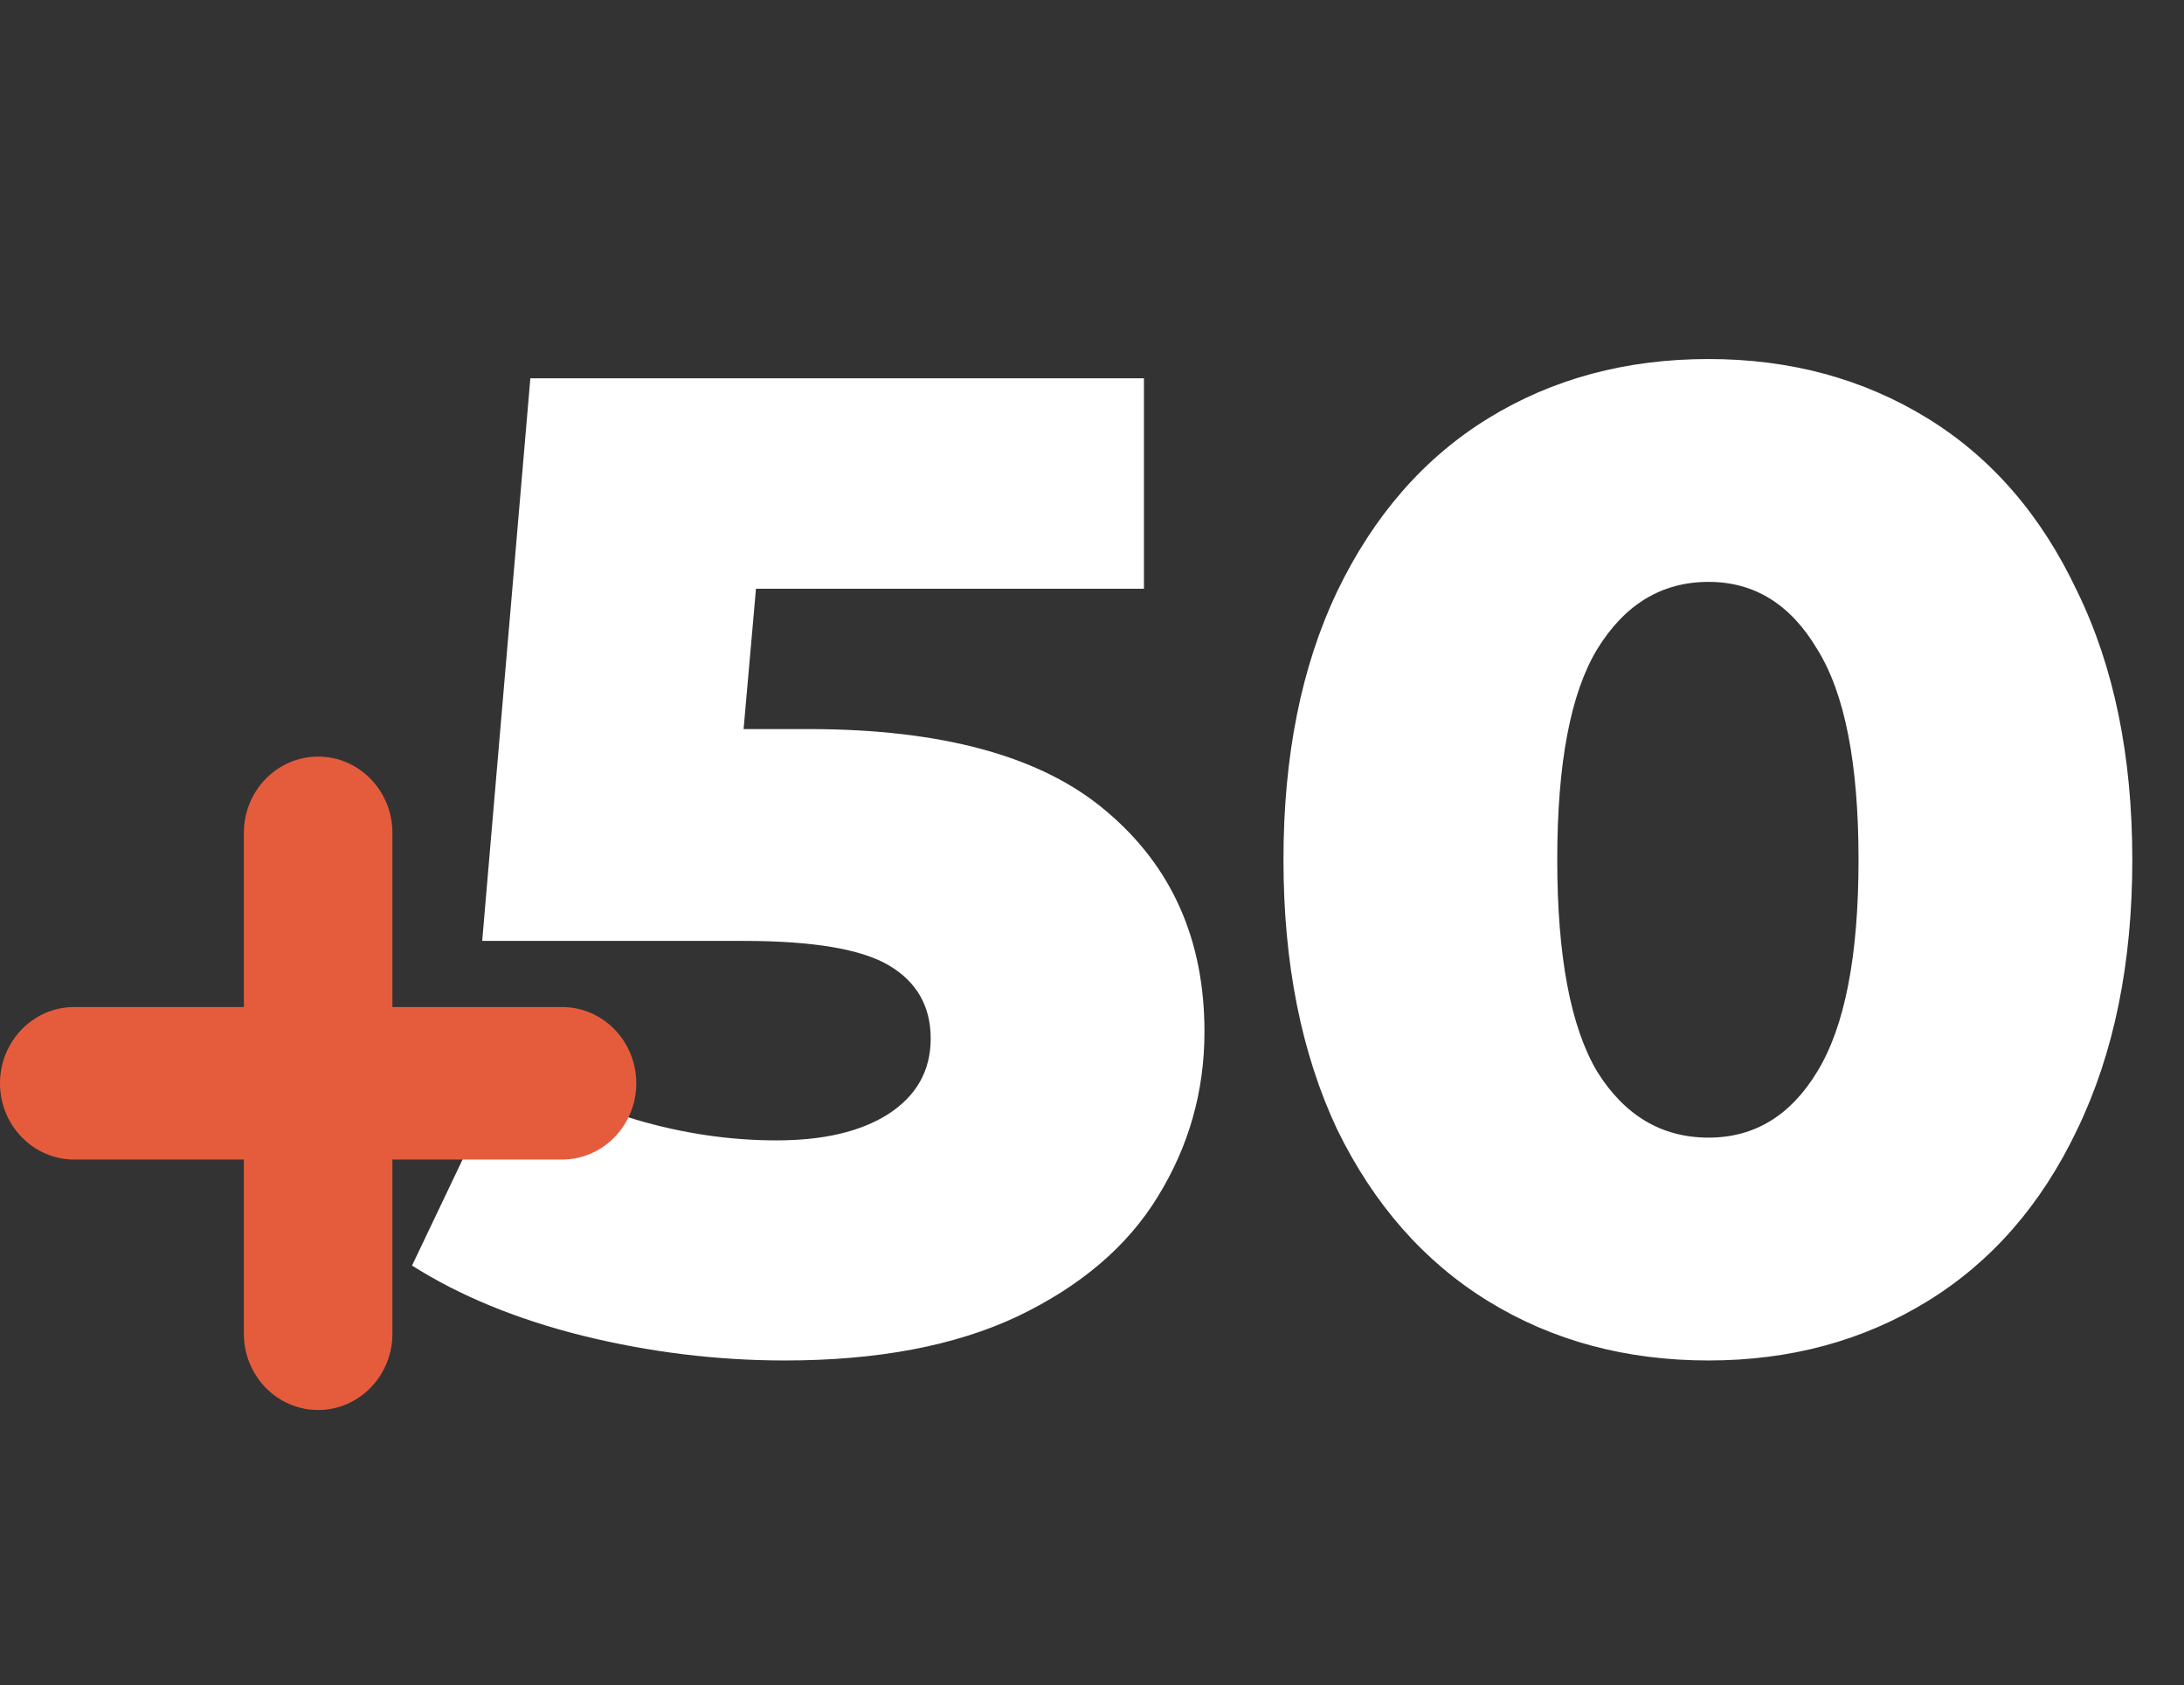
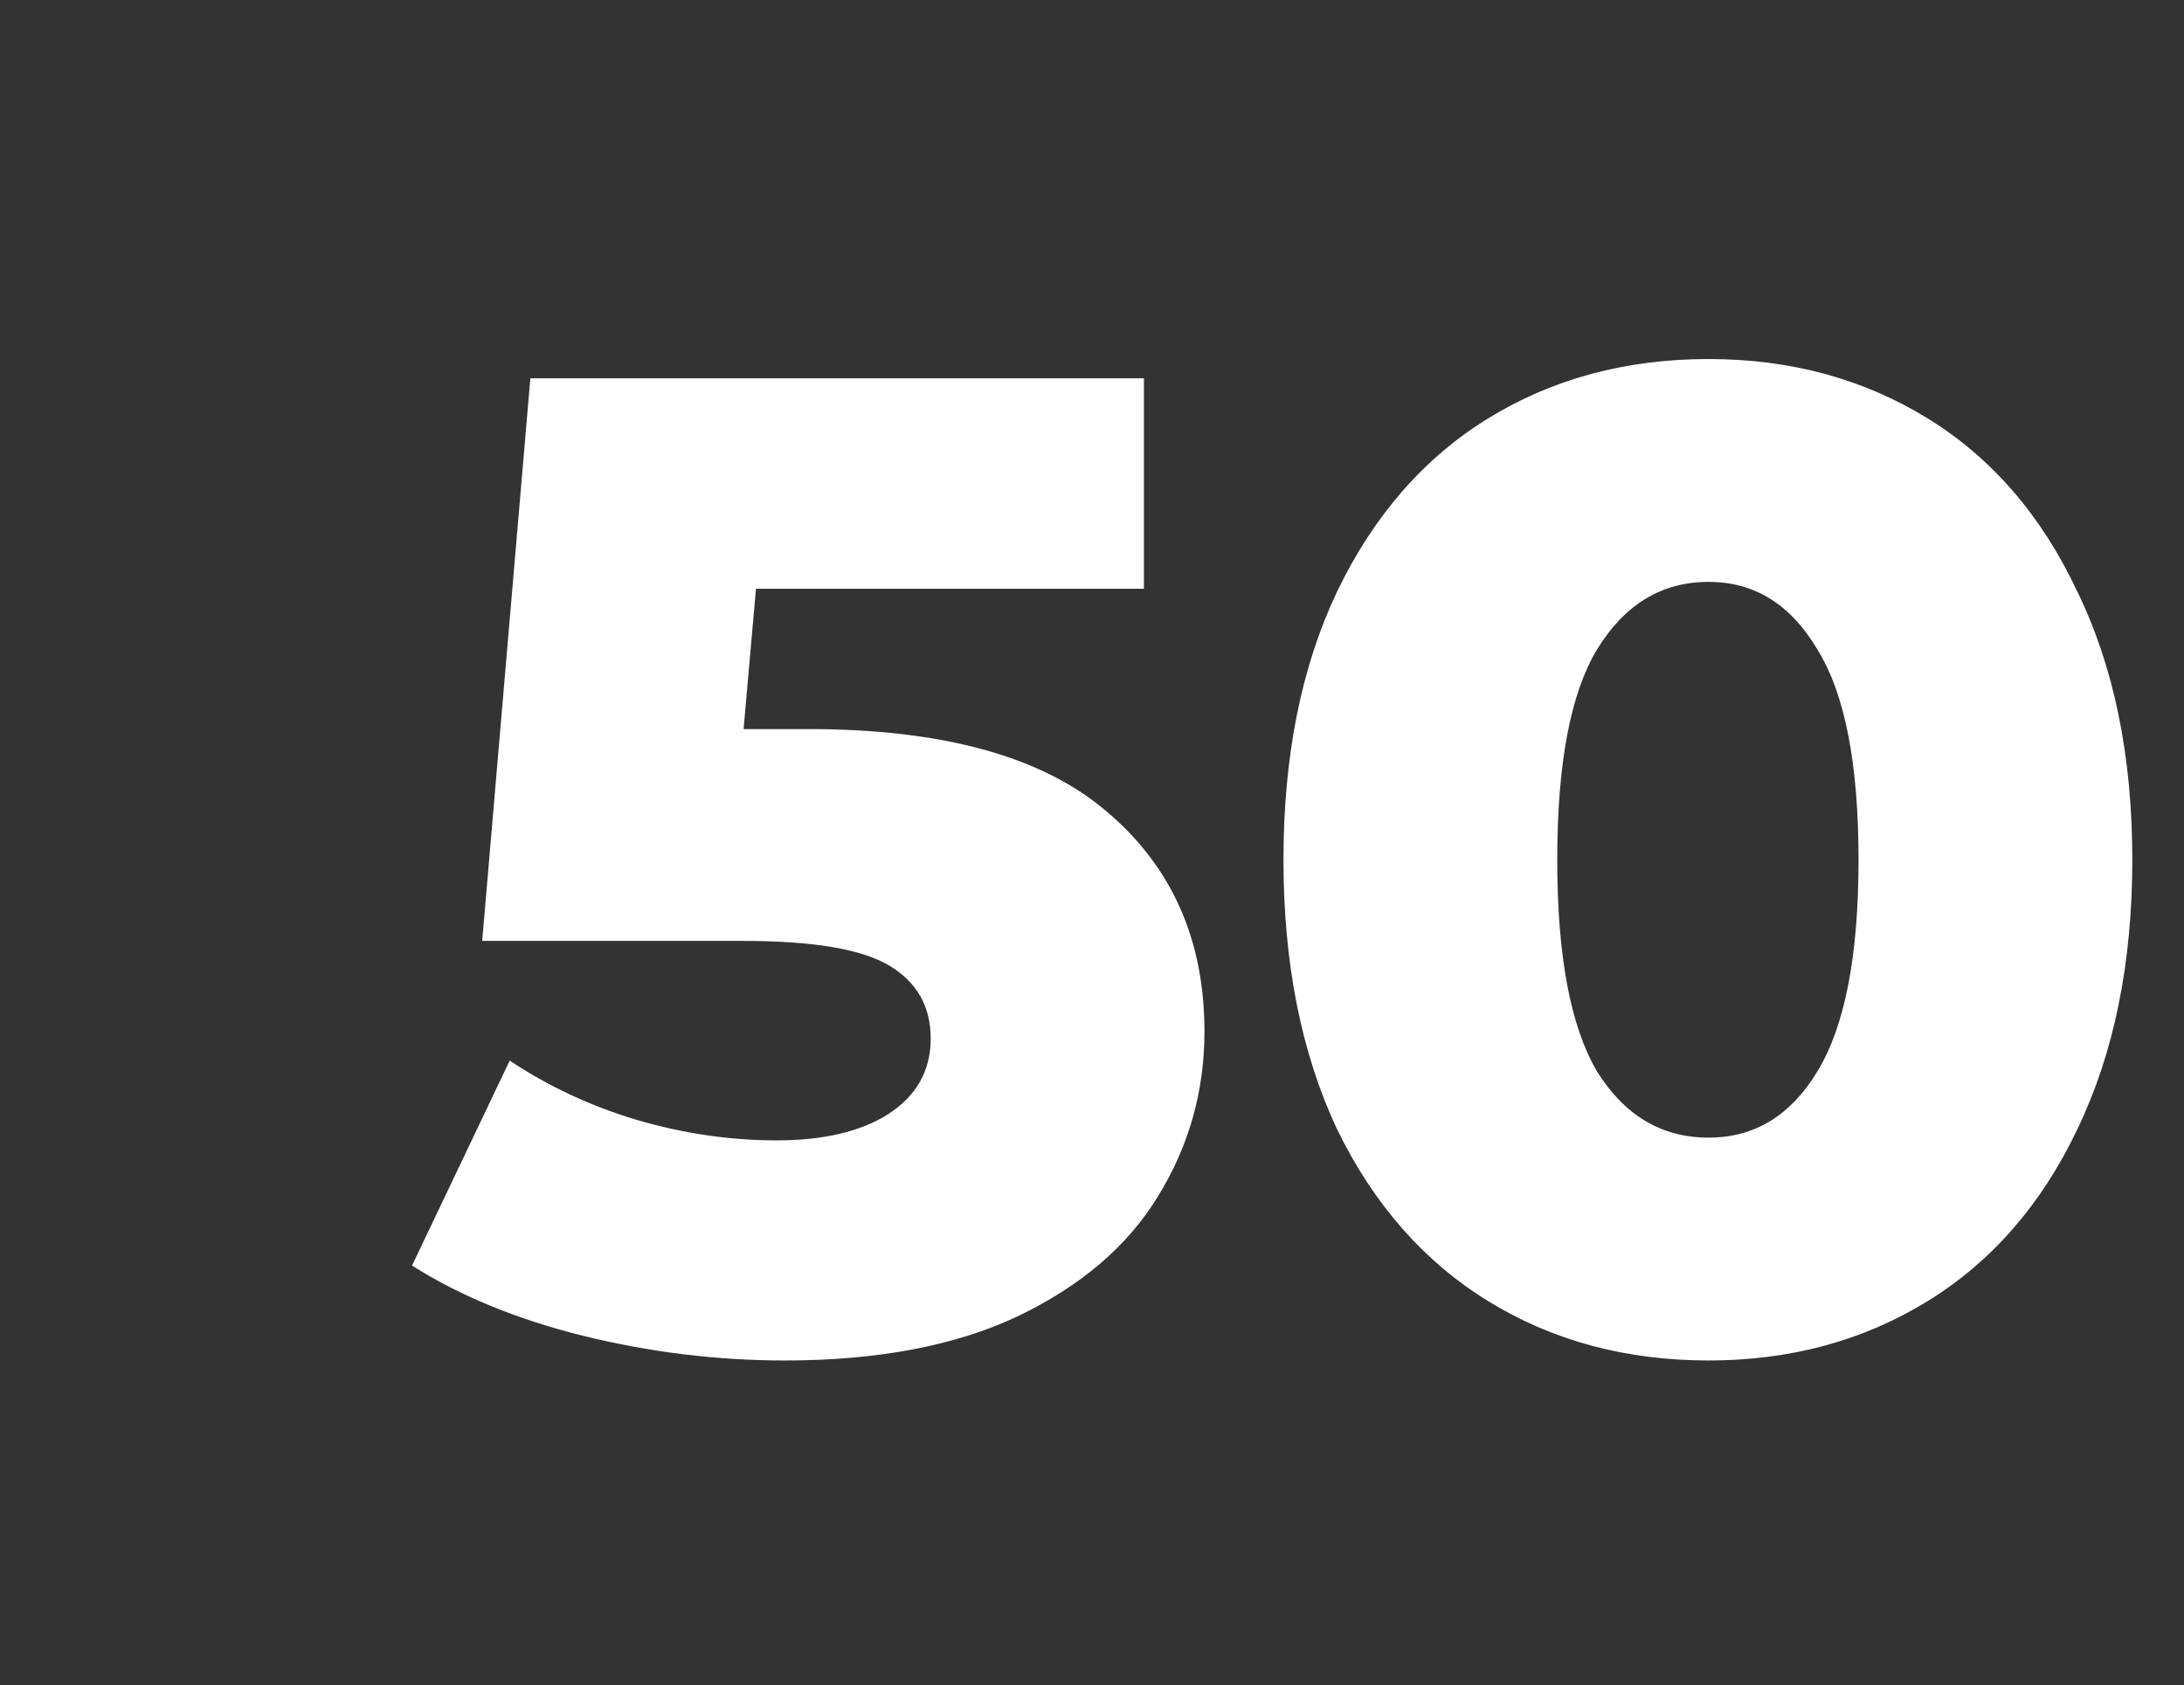
<svg xmlns="http://www.w3.org/2000/svg" width="127" height="98" viewBox="0 0 127 98" fill="none">
  <rect x="0" y="0" width="127" height="98" fill="#333333" stroke="none" />
  <path d="M47 42.4C54.84 42.4 60.627 44 64.36 47.2C68.147 50.4 70.04 54.667 70.04 60C70.04 63.467 69.134 66.667 67.32 69.6C65.56 72.48 62.84 74.8 59.16 76.56C55.534 78.267 51.027 79.12 45.64 79.12C41.694 79.12 37.774 78.64 33.88 77.68C30.04 76.72 26.734 75.36 23.96 73.6L29.64 61.68C31.88 63.173 34.334 64.32 37 65.12C39.72 65.92 42.44 66.32 45.16 66.32C47.88 66.32 50.04 65.813 51.64 64.8C53.294 63.733 54.12 62.267 54.12 60.4C54.12 58.533 53.32 57.12 51.72 56.16C50.12 55.2 47.294 54.72 43.24 54.72H28.04L30.84 22H66.52V34.24H43.96L43.24 42.4H47ZM99.354 79.12C94.554 79.12 90.287 77.973 86.554 75.68C82.821 73.387 79.887 70.053 77.754 65.68C75.674 61.253 74.634 56.027 74.634 50C74.634 43.973 75.674 38.773 77.754 34.4C79.887 29.973 82.821 26.613 86.554 24.32C90.287 22.027 94.554 20.88 99.354 20.88C104.101 20.88 108.341 22.027 112.074 24.32C115.807 26.613 118.714 29.973 120.794 34.4C122.927 38.773 123.994 43.973 123.994 50C123.994 56.027 122.927 61.253 120.794 65.68C118.714 70.053 115.807 73.387 112.074 75.68C108.341 77.973 104.101 79.12 99.354 79.12ZM99.354 66.16C102.021 66.16 104.127 64.88 105.674 62.32C107.274 59.707 108.074 55.6 108.074 50C108.074 44.4 107.274 40.32 105.674 37.76C104.127 35.147 102.021 33.84 99.354 33.84C96.634 33.84 94.474 35.147 92.874 37.76C91.327 40.32 90.554 44.4 90.554 50C90.554 55.6 91.327 59.707 92.874 62.32C94.474 64.88 96.634 66.16 99.354 66.16Z" fill="white" />
-   <path d="M32.681 58.564H22.819V48.436C22.819 45.988 20.884 44 18.5 44C16.116 44 14.181 45.988 14.181 48.436V58.564H4.319C1.936 58.564 0 60.552 0 63C0 65.448 1.936 67.436 4.319 67.436H14.181V77.564C14.181 80.012 16.116 82 18.5 82C20.884 82 22.819 80.012 22.819 77.564V67.436H32.681C35.064 67.436 37 65.448 37 63C37 60.552 35.064 58.564 32.681 58.564Z" fill="#E55C3C" />
</svg>